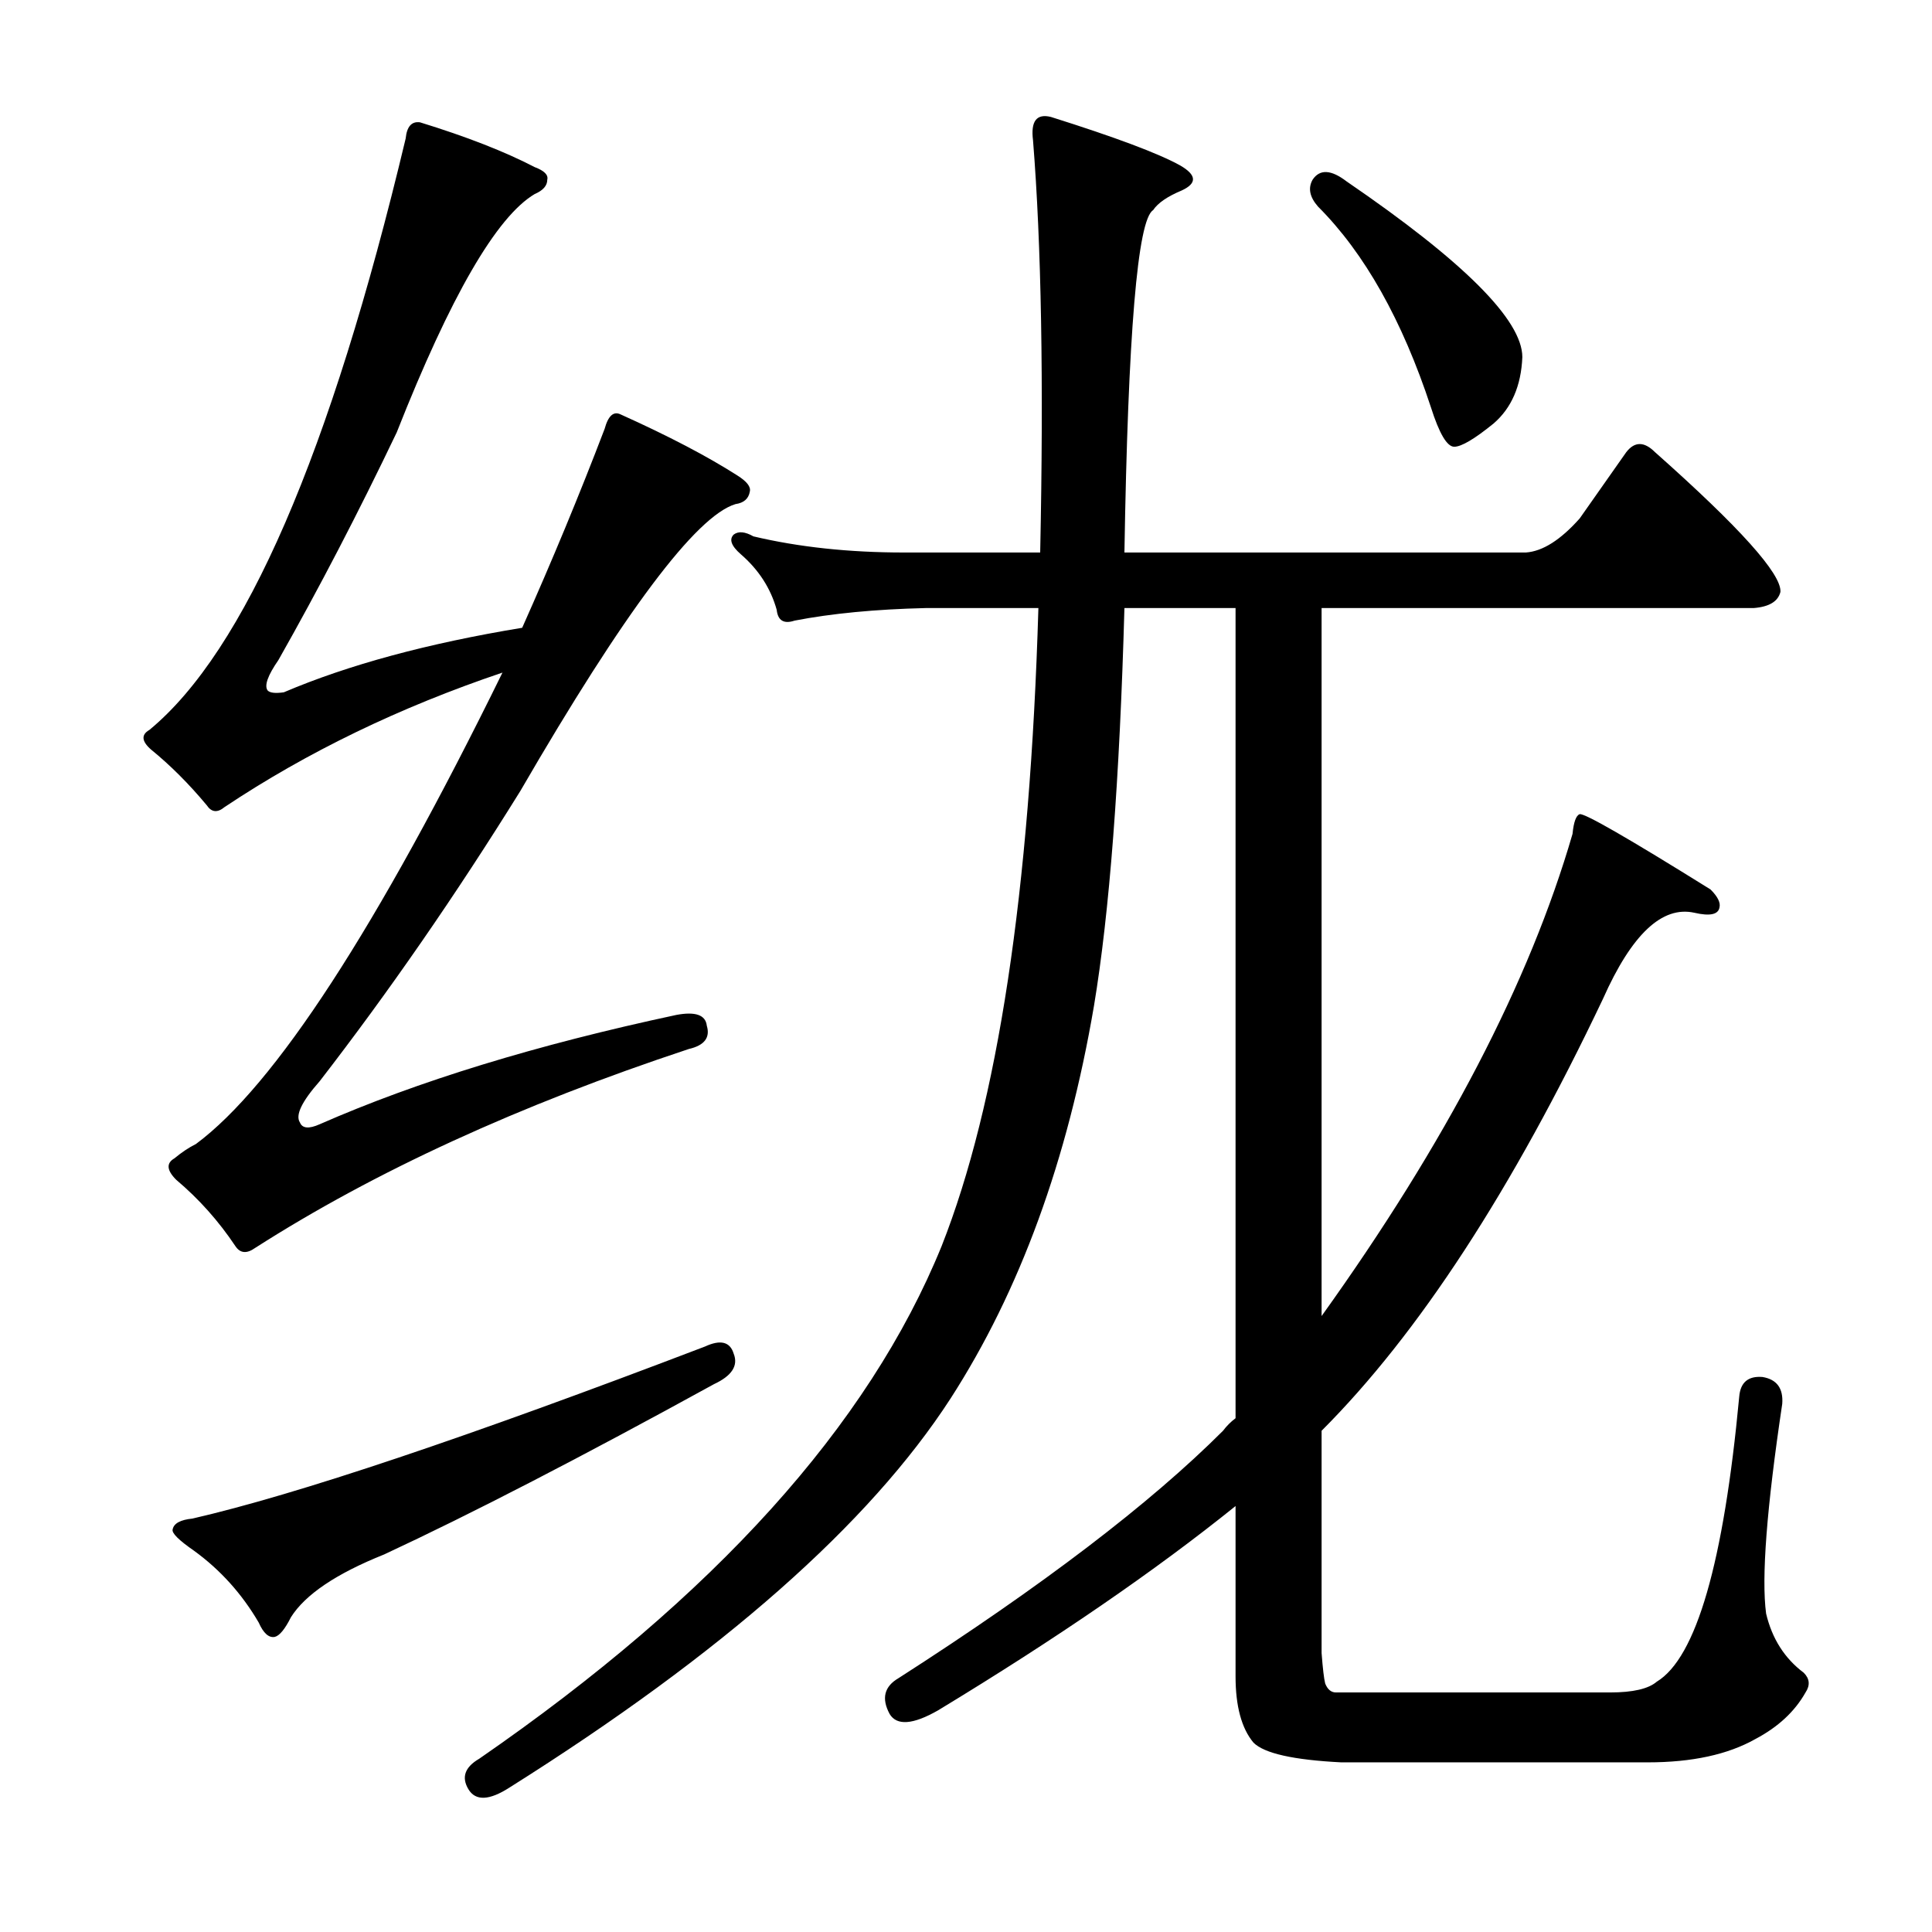
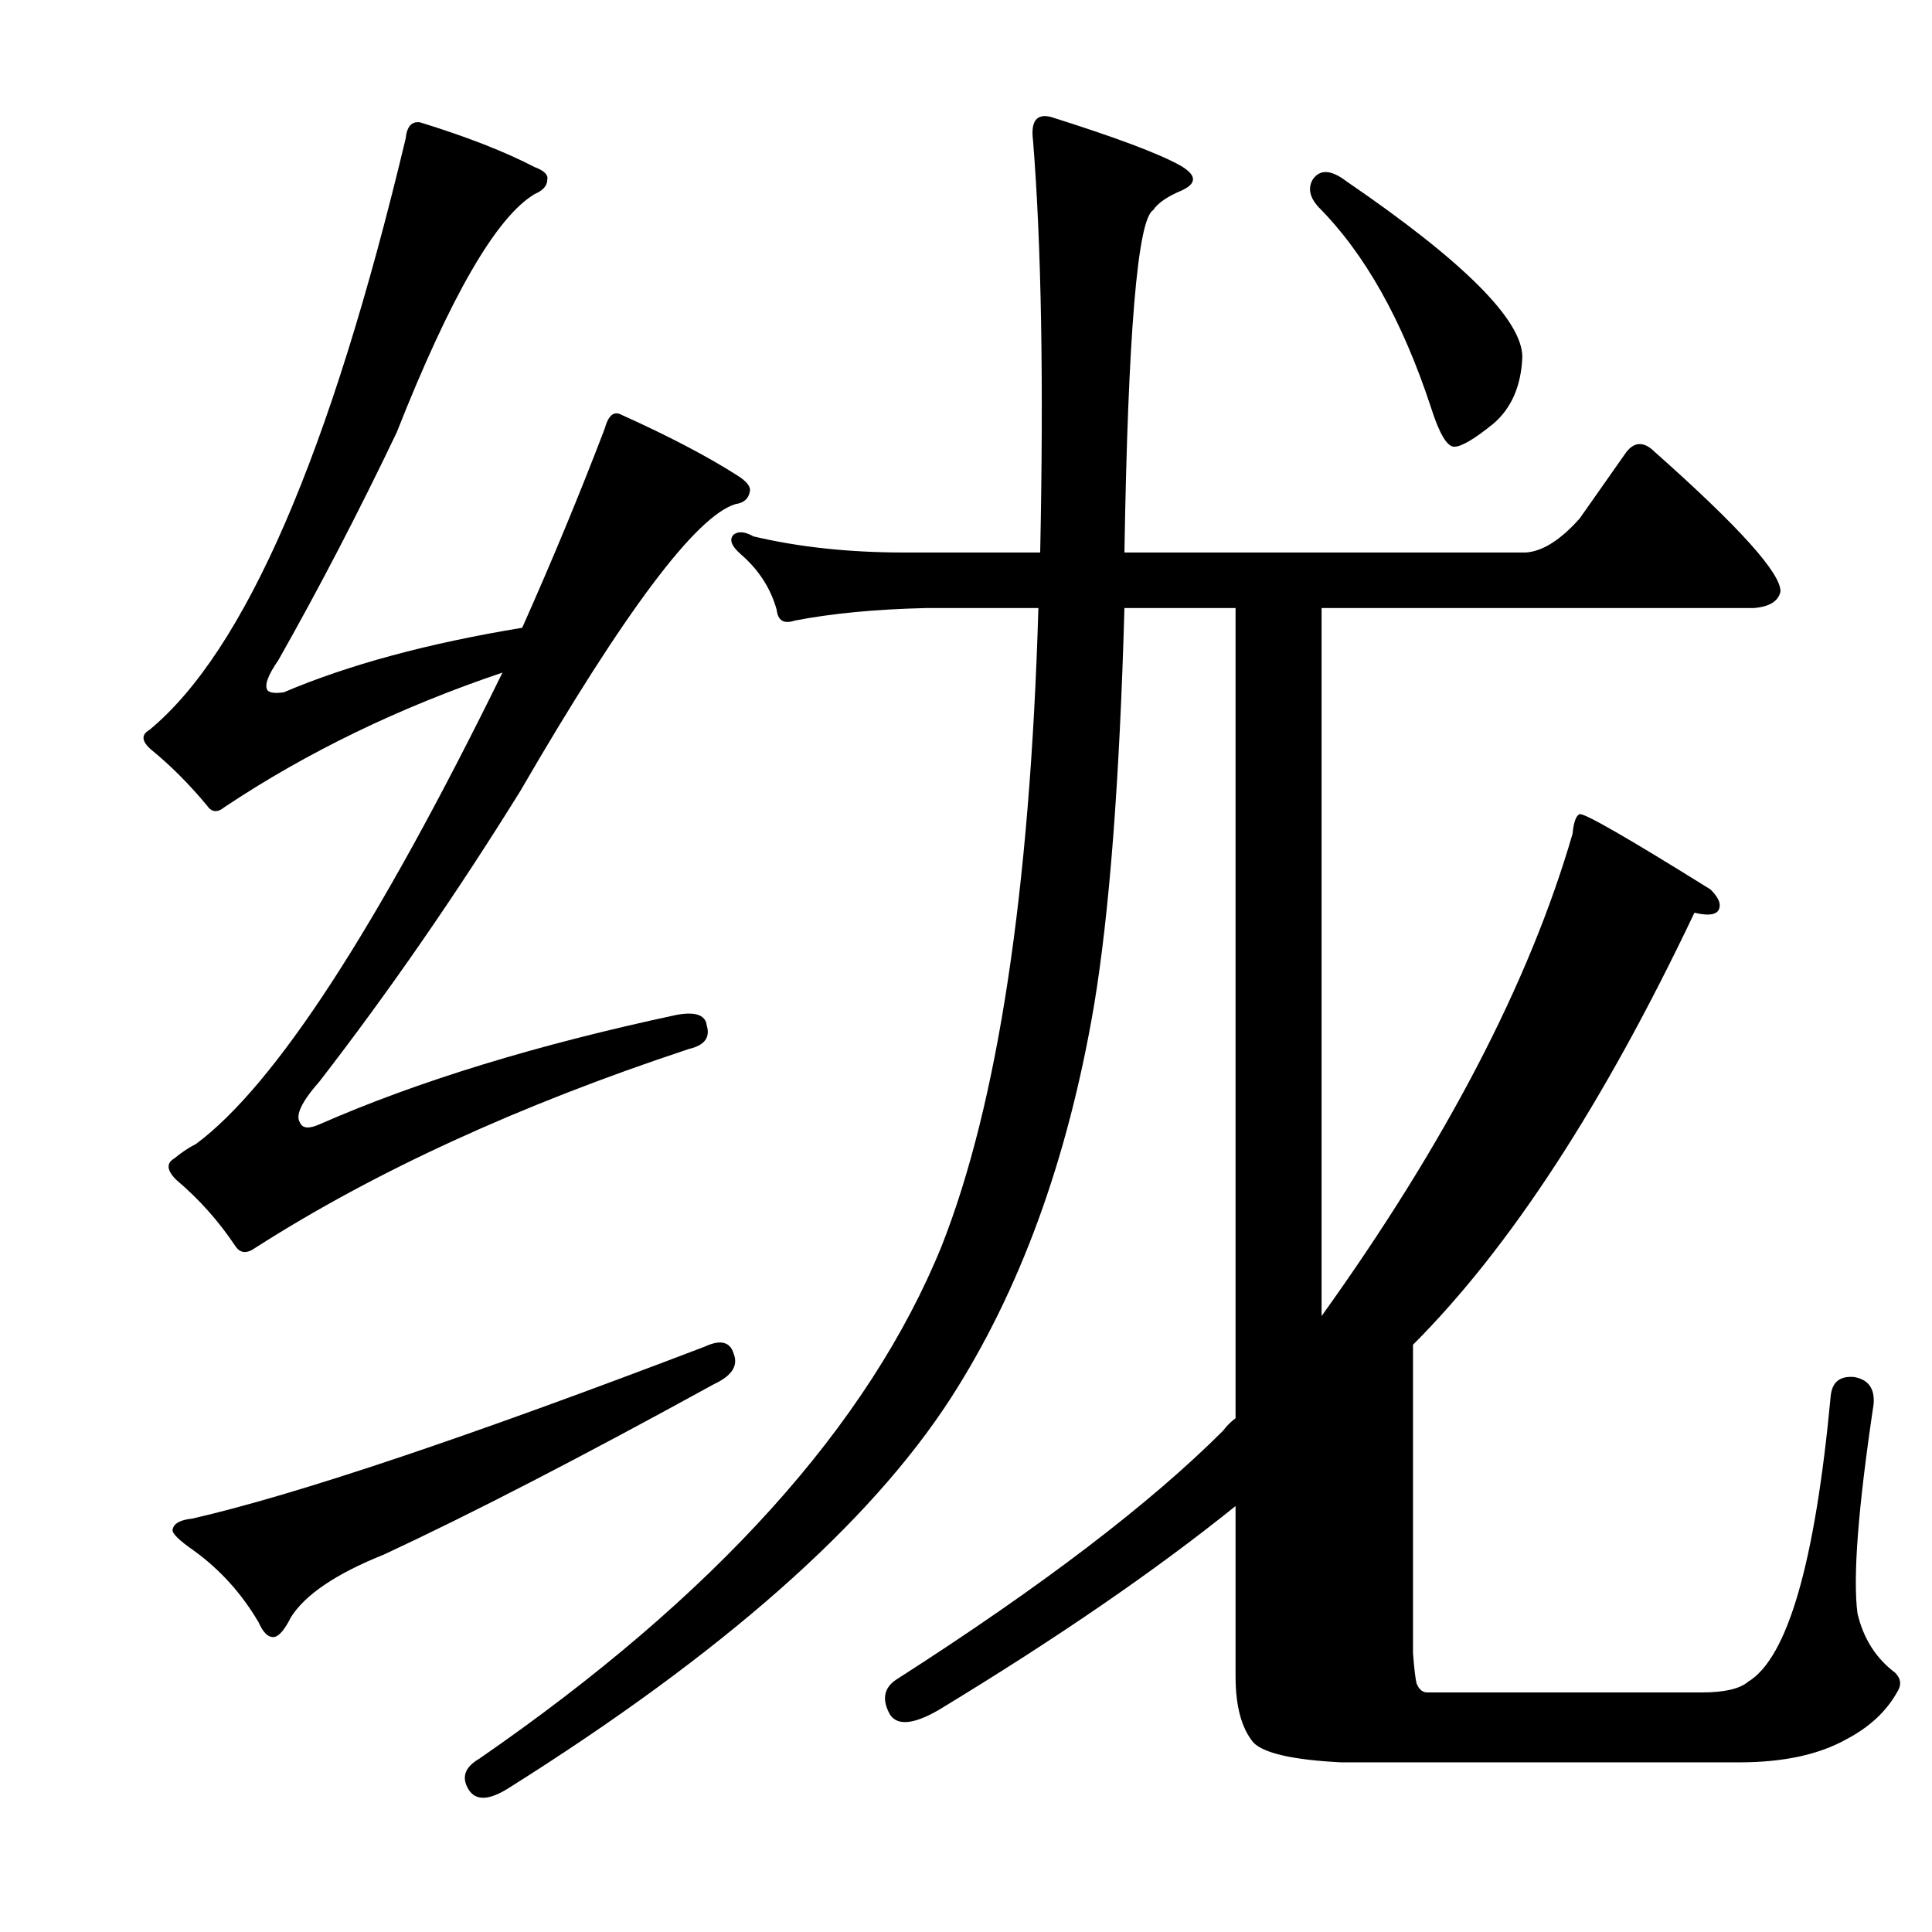
<svg xmlns="http://www.w3.org/2000/svg" version="1.1" id="图层_1" x="0px" y="0px" width="1000px" height="1000px" viewBox="0 0 1000 1000" enable-background="new 0 0 1000 1000" xml:space="preserve">
-   <path d="M165.449,581.918c50.706-22.266,112.256-41.125,184.619-56.592c9.886-1.855,15.148,0,15.771,5.566  c1.855,6.189-1.247,10.205-9.277,12.061c-87.83,29.079-162.673,63.405-224.512,102.979c-4.334,3.103-7.741,2.783-10.205-0.928  c-8.669-12.988-18.874-24.426-30.615-34.326c-4.958-4.943-5.262-8.654-0.928-11.133c3.711-3.088,7.422-5.566,11.133-7.422  c40.82-30.296,93.701-111.633,158.643-243.994c-53.2,17.946-101.123,41.14-143.799,69.58c-3.711,3.103-6.813,2.783-9.277-0.928  c-9.277-11.133-18.874-20.715-28.76-28.76c-4.958-4.319-5.262-7.727-0.928-10.205c49.475-40.82,93.701-142.871,132.666-306.152  c0.608-6.175,3.088-8.958,7.422-8.35c24.121,7.422,43.908,15.163,59.375,23.193c4.943,1.855,7.103,4.03,6.494,6.494  c0,3.103-2.175,5.566-6.494,7.422c-19.802,11.756-43.604,52.881-71.436,123.389c-19.802,41.443-40.212,80.713-61.23,117.822  c-5.566,8.045-7.422,13.308-5.566,15.771c1.232,1.247,4.016,1.551,8.35,0.928c33.398-14.221,74.523-25.354,123.389-33.398  c15.452-34.631,29.688-68.957,42.676-102.979c1.855-6.799,4.639-9.277,8.35-7.422c24.729,11.133,44.836,21.657,60.303,31.543  c4.943,3.103,7.103,5.886,6.494,8.35c-0.623,3.711-3.103,5.886-7.422,6.494c-20.41,6.189-57.52,55.664-111.328,148.438  c-33.398,53.809-68.044,103.906-103.906,150.293c-9.277,10.524-12.684,17.627-10.205,21.338  C156.477,584.093,159.883,584.396,165.449,581.918z M364.912,696.957c8.03-3.711,12.988-2.464,14.844,3.711  c2.464,6.189-0.928,11.452-10.205,15.771c-68.652,37.732-125.563,67.116-170.703,88.135c-24.744,9.9-40.82,20.729-48.242,32.471  c-3.103,6.175-5.886,9.582-8.35,10.205c-3.103,0.608-5.886-1.855-8.35-7.422c-8.669-14.844-19.802-27.209-33.398-37.109  c-8.045-5.566-11.756-9.277-11.133-11.133c0.608-3.088,4.016-4.943,10.205-5.566C153.389,773.654,241.828,743.967,364.912,696.957z   M813.936,431.625c0.608-6.175,1.855-9.582,3.711-10.205c2.464-0.608,25.049,12.38,67.725,38.965  c3.711,3.711,5.247,6.813,4.639,9.277c-0.623,3.711-4.958,4.639-12.988,2.783c-16.699-3.711-32.471,11.133-47.314,44.531  c-47.01,98.963-95.557,173.486-145.654,223.584V855.6c0.608,8.03,1.232,13.293,1.855,15.771c1.232,3.088,3.088,4.639,5.566,4.639  h141.943c11.741,0,19.787-1.855,24.121-5.566c20.41-12.38,34.631-61.535,42.676-147.51c0.608-7.422,4.639-10.813,12.061-10.205  c7.422,1.247,10.813,5.886,10.205,13.916c-8.045,53.809-10.828,89.99-8.35,108.545c3.088,12.988,9.582,23.193,19.482,30.615  c3.088,3.088,3.392,6.494,0.928,10.205c-5.566,9.886-14.235,17.932-25.977,24.121c-14.235,8.03-32.79,12.061-55.664,12.061H694.258  c-24.744-1.247-39.893-4.639-45.459-10.205c-6.189-7.422-9.277-18.874-9.277-34.326v-88.135  c-41.443,33.398-92.773,68.652-154.004,105.762c-12.988,7.422-21.338,8.03-25.049,1.855c-4.334-8.045-2.783-14.235,4.639-18.555  c74.219-47.619,130.188-90.295,167.92-128.027c1.855-2.464,4.016-4.639,6.494-6.494V314.73h-57.52  c-2.479,89.063-7.741,157.715-15.771,205.957c-13.611,79.785-38.356,147.51-74.219,203.174  C449.944,788.803,373.87,855.904,263.789,925.18c-10.524,6.799-17.627,7.103-21.338,0.928c-3.711-6.189-1.855-11.452,5.566-15.771  c121.838-84.104,201.623-172.559,239.355-265.332c29.064-73.596,45.764-183.691,50.098-330.273h-58.447  c-25.977,0.623-48.562,2.783-67.725,6.494c-5.566,1.855-8.669,0-9.277-5.566c-3.103-11.133-9.277-20.715-18.555-28.76  c-4.958-4.319-6.189-7.727-3.711-10.205c2.464-1.855,5.871-1.536,10.205,0.928c23.498,5.566,49.475,8.35,77.93,8.35h70.508  c1.855-88.439,0.608-159.57-3.711-213.379c-1.247-9.886,1.855-13.916,9.277-12.061c33.398,10.524,55.664,18.874,66.797,25.049  c8.654,4.958,8.958,9.277,0.928,12.988c-7.422,3.103-12.38,6.494-14.844,10.205c-8.045,4.958-12.988,64.014-14.844,177.197h207.813  c8.654-0.608,17.932-6.494,27.832-17.627l24.121-34.326c4.319-5.566,9.277-5.566,14.844,0c43.908,38.965,65.55,63.086,64.941,72.363  c-1.247,4.958-5.886,7.741-13.916,8.35H684.053v366.455C748.371,591.515,791.67,508.322,813.936,431.625z M679.414,93.002  c3.711-5.566,9.582-5.247,17.627,0.928c60.607,41.443,90.918,71.755,90.918,90.918c-0.623,14.844-5.566,26.296-14.844,34.326  c-9.9,8.045-16.699,12.061-20.41,12.061s-7.741-6.799-12.061-20.41c-14.844-45.14-34.326-79.785-58.447-103.906  C677.863,101.975,676.936,97.336,679.414,93.002z" />
+   <path d="M165.449,581.918c50.706-22.266,112.256-41.125,184.619-56.592c9.886-1.855,15.148,0,15.771,5.566  c1.855,6.189-1.247,10.205-9.277,12.061c-87.83,29.079-162.673,63.405-224.512,102.979c-4.334,3.103-7.741,2.783-10.205-0.928  c-8.669-12.988-18.874-24.426-30.615-34.326c-4.958-4.943-5.262-8.654-0.928-11.133c3.711-3.088,7.422-5.566,11.133-7.422  c40.82-30.296,93.701-111.633,158.643-243.994c-53.2,17.946-101.123,41.14-143.799,69.58c-3.711,3.103-6.813,2.783-9.277-0.928  c-9.277-11.133-18.874-20.715-28.76-28.76c-4.958-4.319-5.262-7.727-0.928-10.205c49.475-40.82,93.701-142.871,132.666-306.152  c0.608-6.175,3.088-8.958,7.422-8.35c24.121,7.422,43.908,15.163,59.375,23.193c4.943,1.855,7.103,4.03,6.494,6.494  c0,3.103-2.175,5.566-6.494,7.422c-19.802,11.756-43.604,52.881-71.436,123.389c-19.802,41.443-40.212,80.713-61.23,117.822  c-5.566,8.045-7.422,13.308-5.566,15.771c1.232,1.247,4.016,1.551,8.35,0.928c33.398-14.221,74.523-25.354,123.389-33.398  c15.452-34.631,29.688-68.957,42.676-102.979c1.855-6.799,4.639-9.277,8.35-7.422c24.729,11.133,44.836,21.657,60.303,31.543  c4.943,3.103,7.103,5.886,6.494,8.35c-0.623,3.711-3.103,5.886-7.422,6.494c-20.41,6.189-57.52,55.664-111.328,148.438  c-33.398,53.809-68.044,103.906-103.906,150.293c-9.277,10.524-12.684,17.627-10.205,21.338  C156.477,584.093,159.883,584.396,165.449,581.918z M364.912,696.957c8.03-3.711,12.988-2.464,14.844,3.711  c2.464,6.189-0.928,11.452-10.205,15.771c-68.652,37.732-125.563,67.116-170.703,88.135c-24.744,9.9-40.82,20.729-48.242,32.471  c-3.103,6.175-5.886,9.582-8.35,10.205c-3.103,0.608-5.886-1.855-8.35-7.422c-8.669-14.844-19.802-27.209-33.398-37.109  c-8.045-5.566-11.756-9.277-11.133-11.133c0.608-3.088,4.016-4.943,10.205-5.566C153.389,773.654,241.828,743.967,364.912,696.957z   M813.936,431.625c0.608-6.175,1.855-9.582,3.711-10.205c2.464-0.608,25.049,12.38,67.725,38.965  c3.711,3.711,5.247,6.813,4.639,9.277c-0.623,3.711-4.958,4.639-12.988,2.783c-47.01,98.963-95.557,173.486-145.654,223.584V855.6c0.608,8.03,1.232,13.293,1.855,15.771c1.232,3.088,3.088,4.639,5.566,4.639  h141.943c11.741,0,19.787-1.855,24.121-5.566c20.41-12.38,34.631-61.535,42.676-147.51c0.608-7.422,4.639-10.813,12.061-10.205  c7.422,1.247,10.813,5.886,10.205,13.916c-8.045,53.809-10.828,89.99-8.35,108.545c3.088,12.988,9.582,23.193,19.482,30.615  c3.088,3.088,3.392,6.494,0.928,10.205c-5.566,9.886-14.235,17.932-25.977,24.121c-14.235,8.03-32.79,12.061-55.664,12.061H694.258  c-24.744-1.247-39.893-4.639-45.459-10.205c-6.189-7.422-9.277-18.874-9.277-34.326v-88.135  c-41.443,33.398-92.773,68.652-154.004,105.762c-12.988,7.422-21.338,8.03-25.049,1.855c-4.334-8.045-2.783-14.235,4.639-18.555  c74.219-47.619,130.188-90.295,167.92-128.027c1.855-2.464,4.016-4.639,6.494-6.494V314.73h-57.52  c-2.479,89.063-7.741,157.715-15.771,205.957c-13.611,79.785-38.356,147.51-74.219,203.174  C449.944,788.803,373.87,855.904,263.789,925.18c-10.524,6.799-17.627,7.103-21.338,0.928c-3.711-6.189-1.855-11.452,5.566-15.771  c121.838-84.104,201.623-172.559,239.355-265.332c29.064-73.596,45.764-183.691,50.098-330.273h-58.447  c-25.977,0.623-48.562,2.783-67.725,6.494c-5.566,1.855-8.669,0-9.277-5.566c-3.103-11.133-9.277-20.715-18.555-28.76  c-4.958-4.319-6.189-7.727-3.711-10.205c2.464-1.855,5.871-1.536,10.205,0.928c23.498,5.566,49.475,8.35,77.93,8.35h70.508  c1.855-88.439,0.608-159.57-3.711-213.379c-1.247-9.886,1.855-13.916,9.277-12.061c33.398,10.524,55.664,18.874,66.797,25.049  c8.654,4.958,8.958,9.277,0.928,12.988c-7.422,3.103-12.38,6.494-14.844,10.205c-8.045,4.958-12.988,64.014-14.844,177.197h207.813  c8.654-0.608,17.932-6.494,27.832-17.627l24.121-34.326c4.319-5.566,9.277-5.566,14.844,0c43.908,38.965,65.55,63.086,64.941,72.363  c-1.247,4.958-5.886,7.741-13.916,8.35H684.053v366.455C748.371,591.515,791.67,508.322,813.936,431.625z M679.414,93.002  c3.711-5.566,9.582-5.247,17.627,0.928c60.607,41.443,90.918,71.755,90.918,90.918c-0.623,14.844-5.566,26.296-14.844,34.326  c-9.9,8.045-16.699,12.061-20.41,12.061s-7.741-6.799-12.061-20.41c-14.844-45.14-34.326-79.785-58.447-103.906  C677.863,101.975,676.936,97.336,679.414,93.002z" />
</svg>